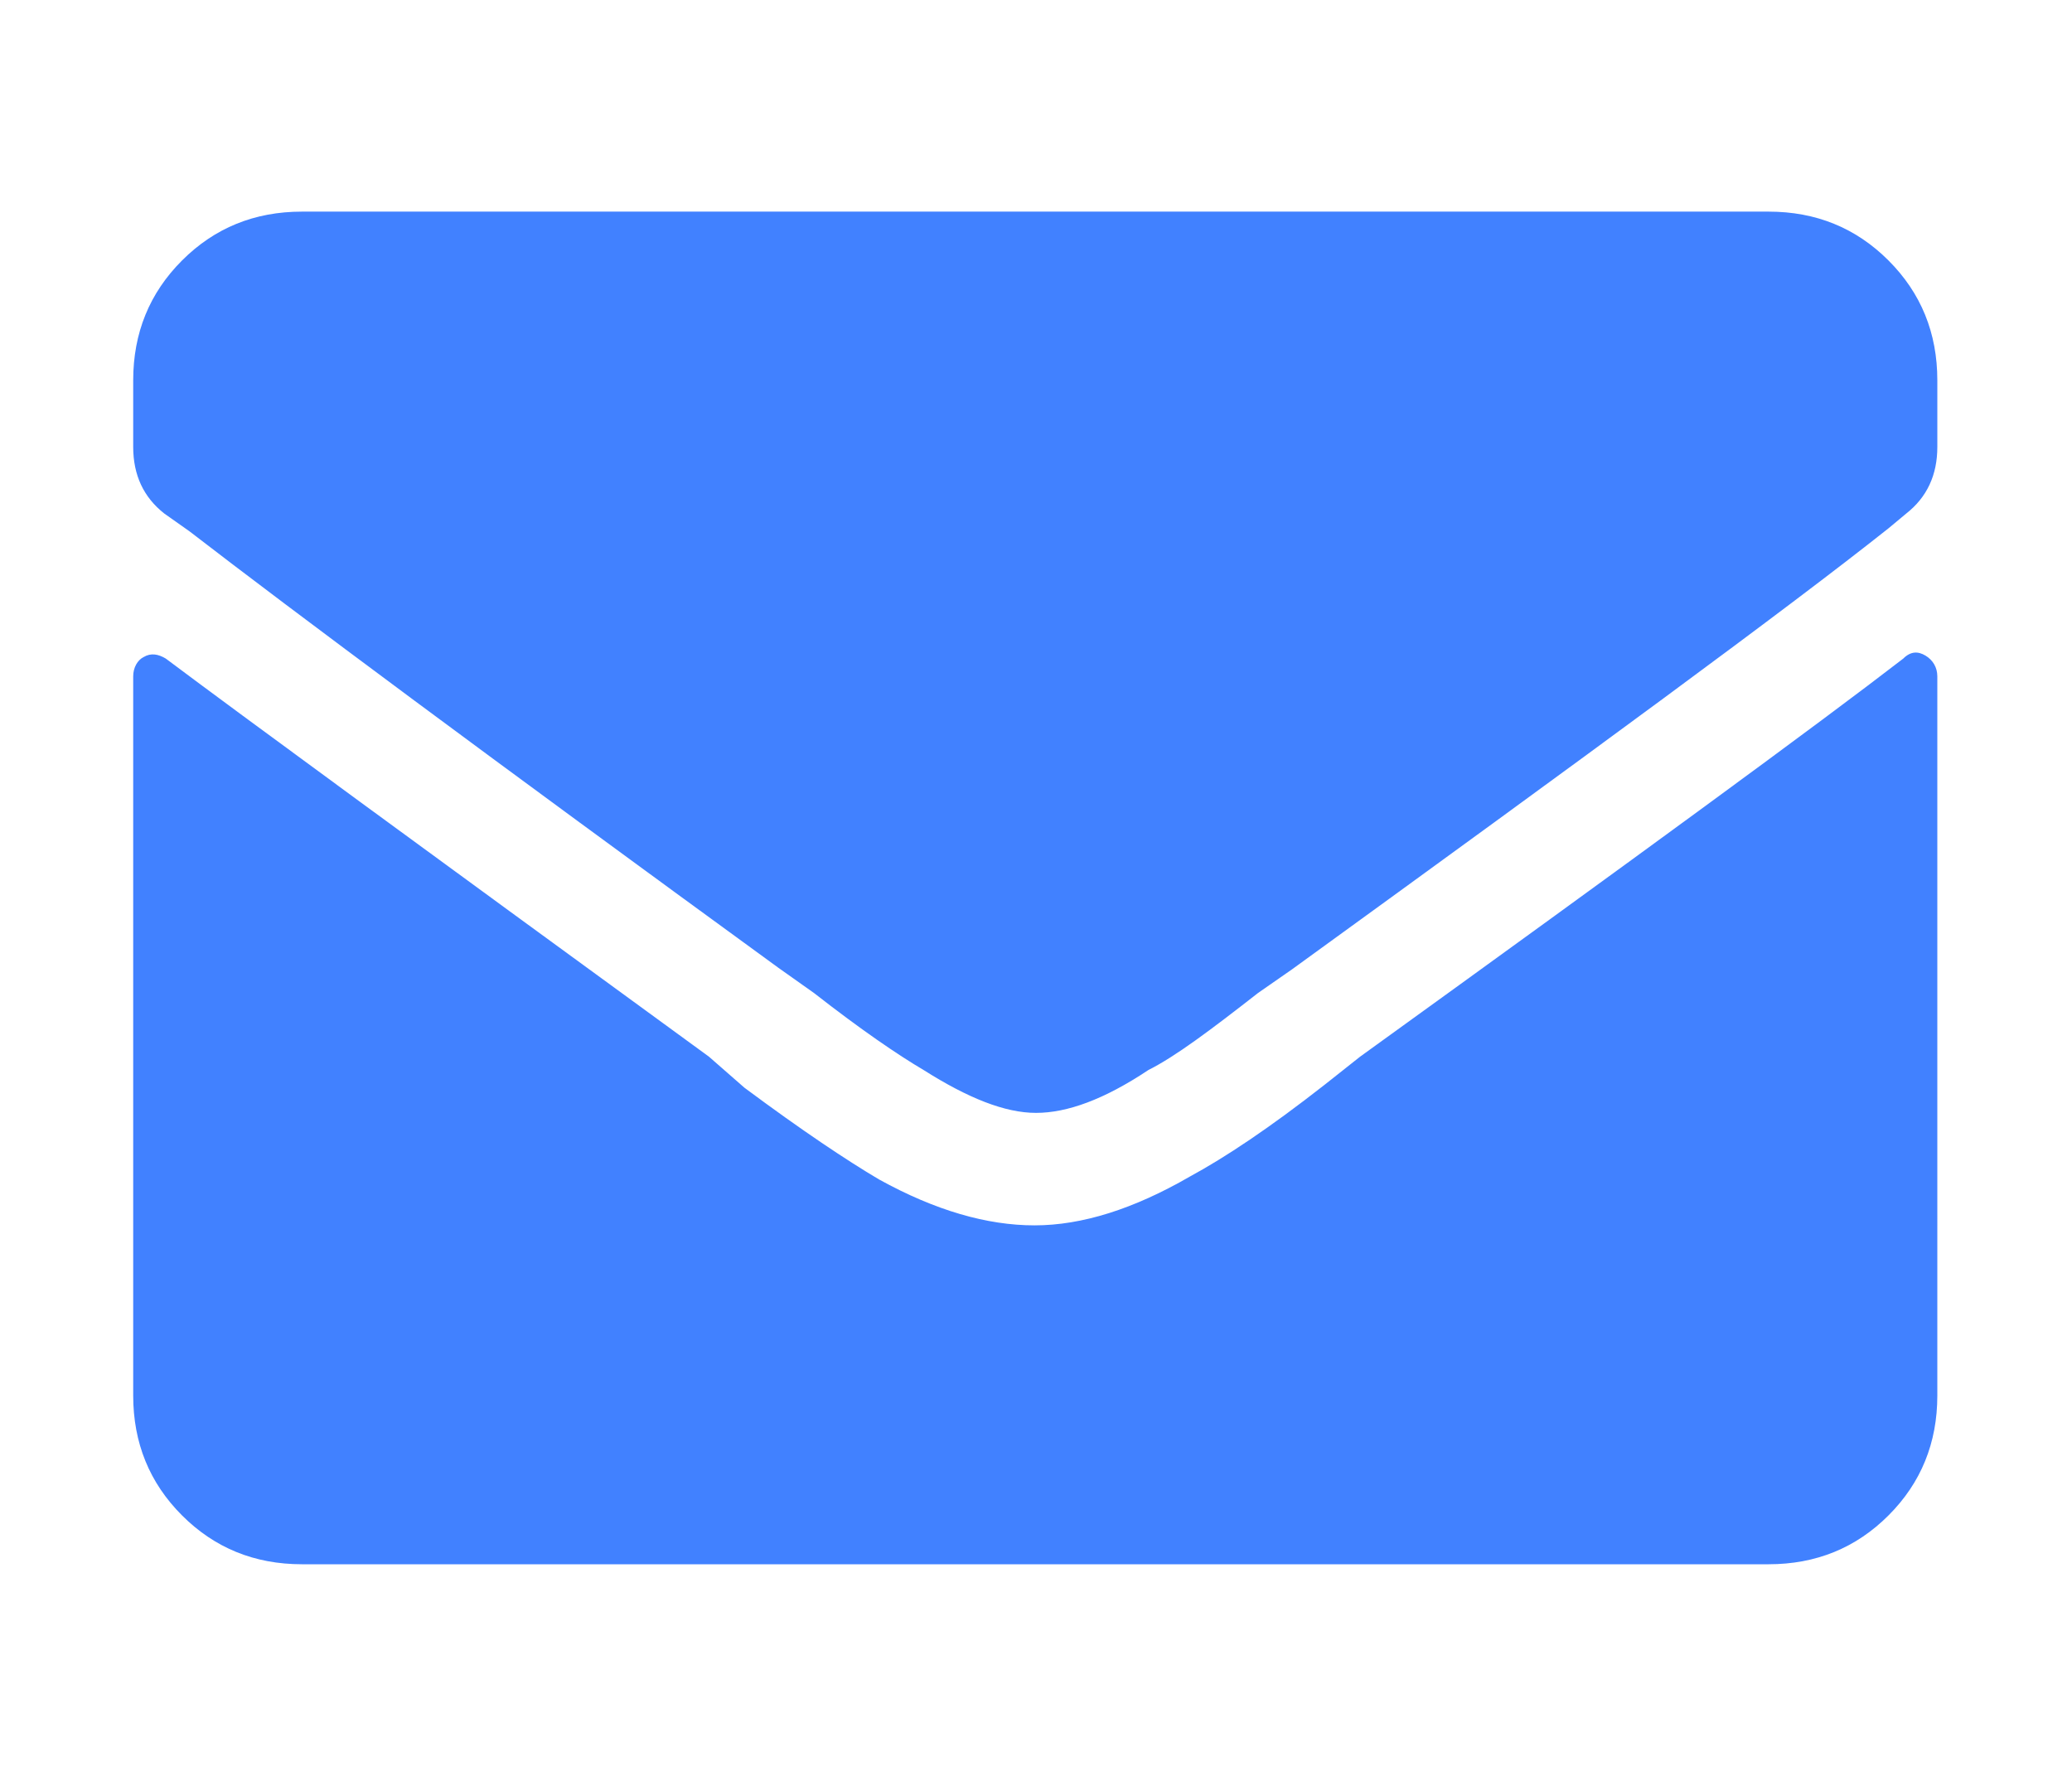
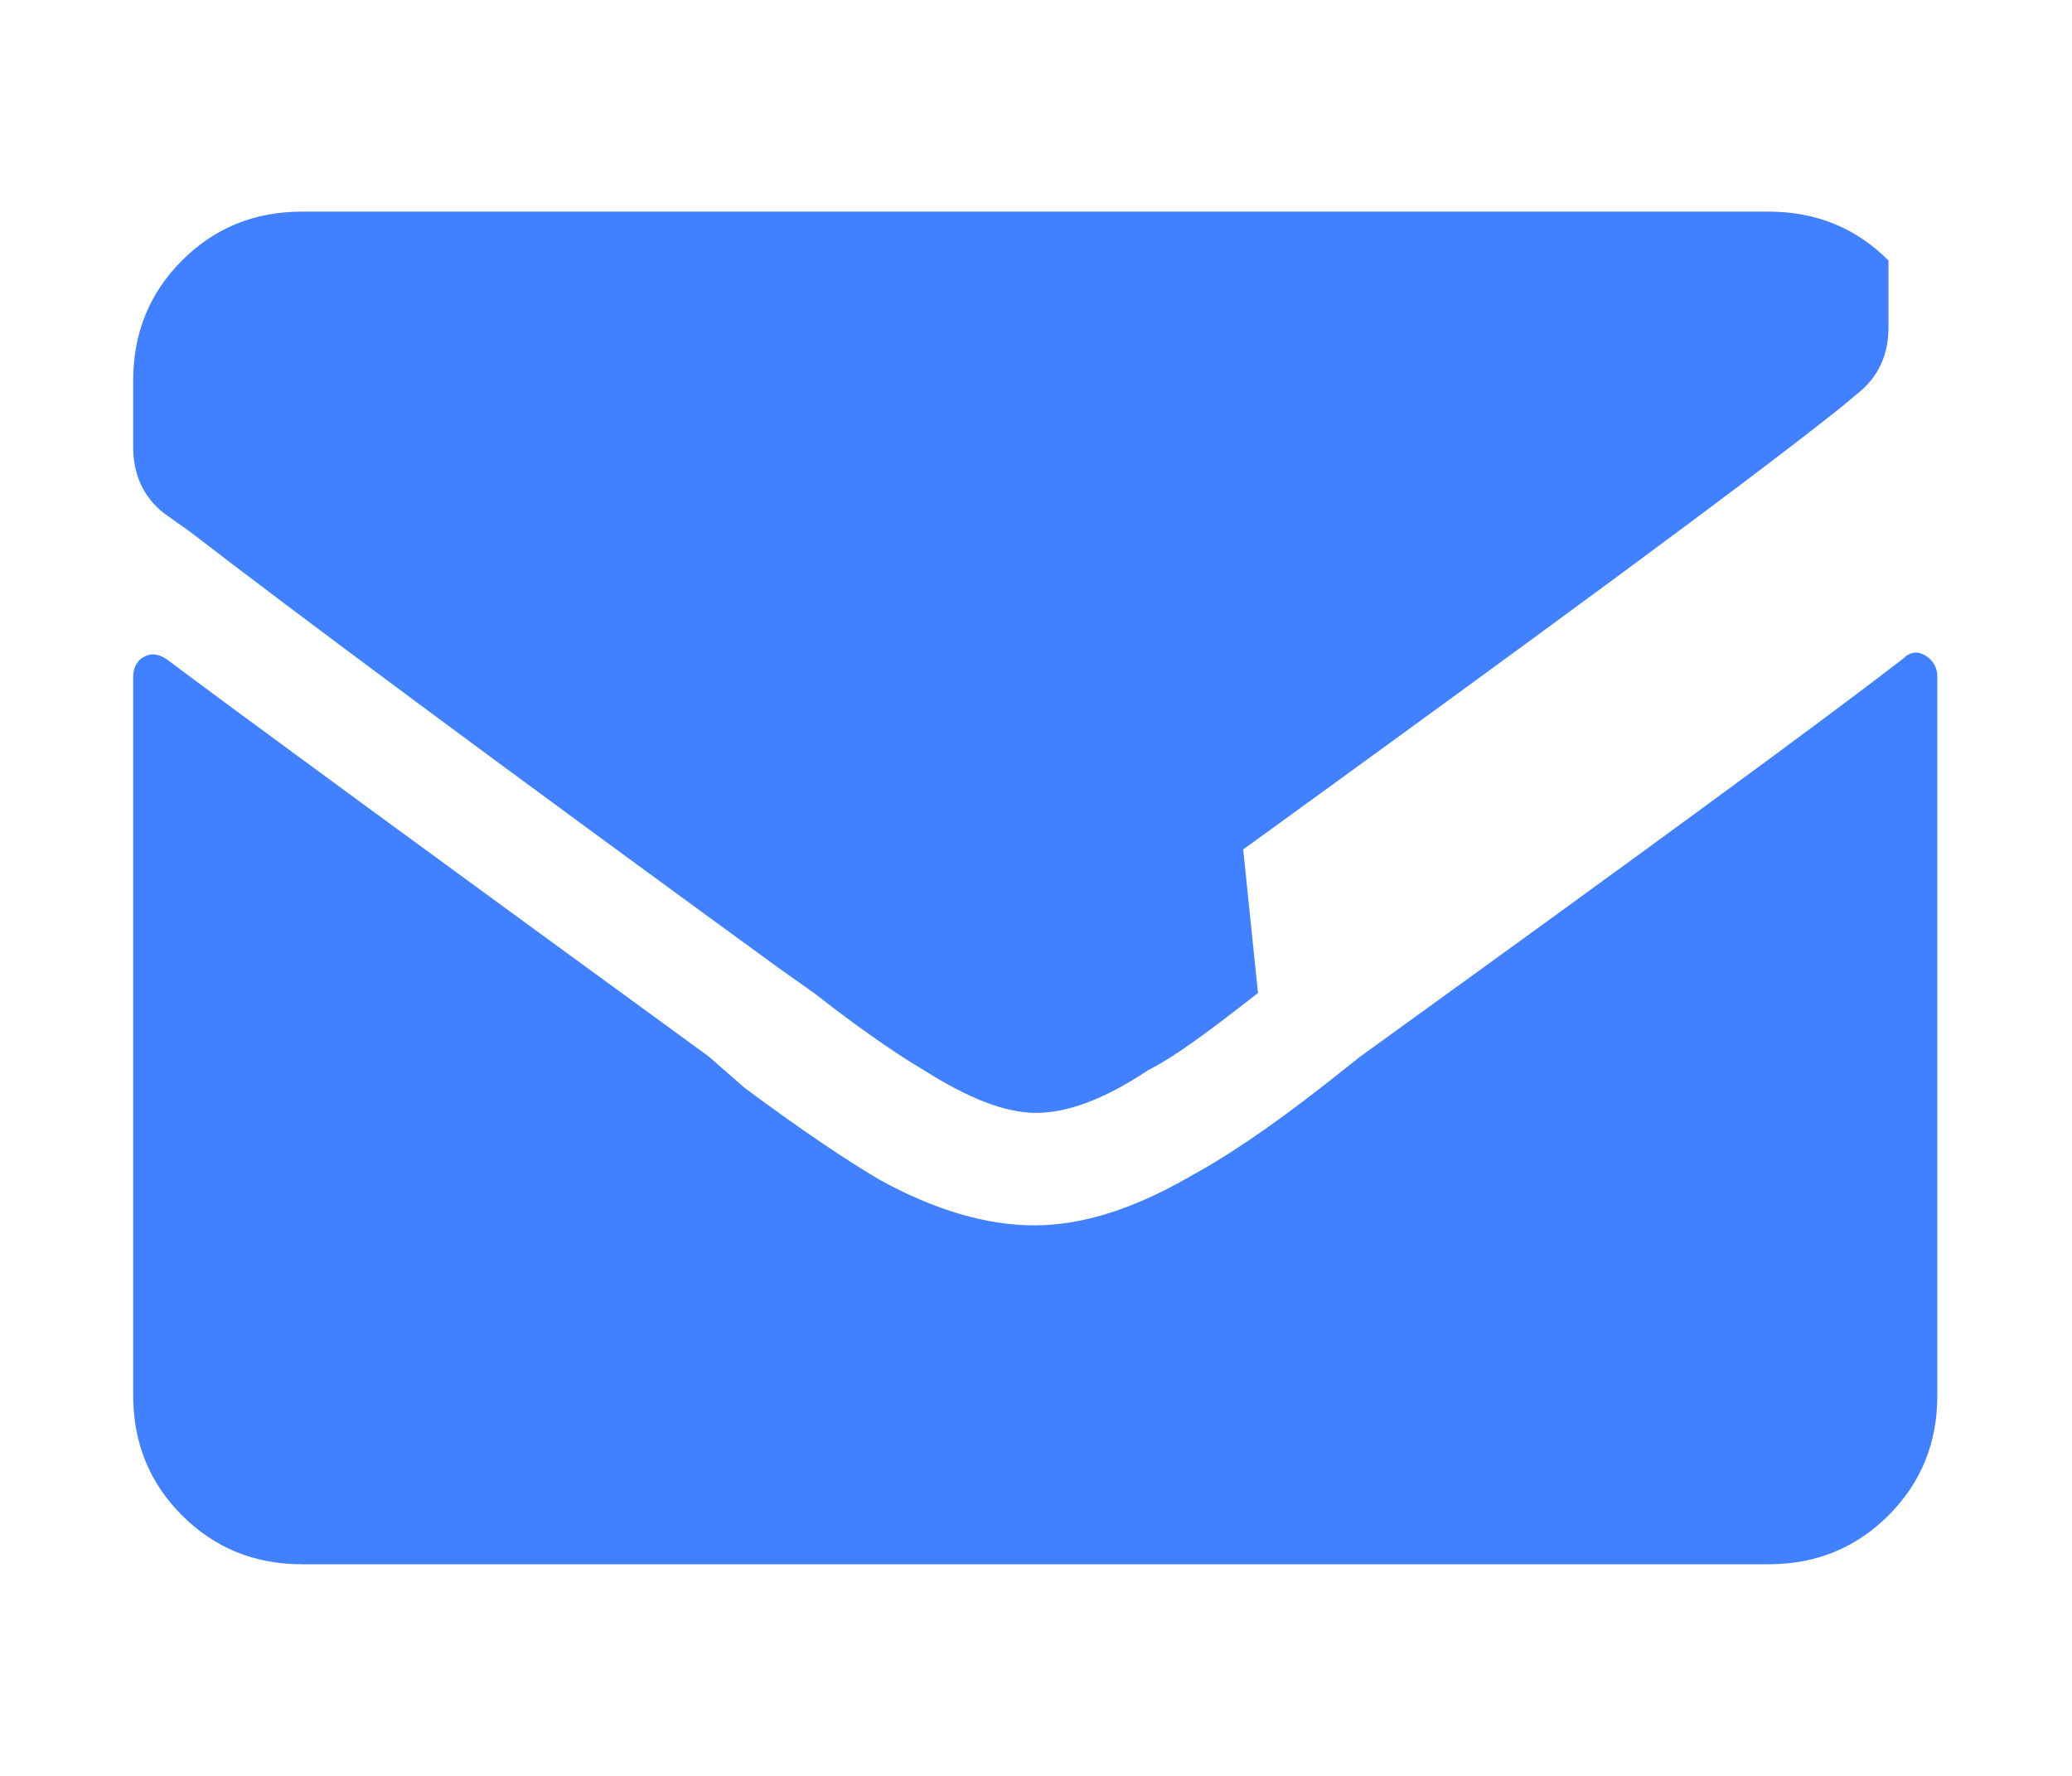
<svg xmlns="http://www.w3.org/2000/svg" version="1.1" id="Layer_1" x="0px" y="0px" width="140px" height="120px" viewBox="0 0 140 120" style="enable-background:new 0 0 140 120;" xml:space="preserve">
  <style type="text/css">
	.st0{fill:#4181ff;}
</style>
  <g>
-     <path class="st0" d="M70,75.2c-2.1,0-4.6-1-7.6-2.9c-1.7-1-4.2-2.7-7.4-5.2l-2.4-1.7C33.1,51.2,19.8,41.3,12.8,35.9l-1.7-1.2   C9.7,33.6,9,32.1,9,30.2v-4.5c0-3.2,1.1-5.9,3.3-8.1s4.9-3.3,8.1-3.3h99.1c3.2,0,5.9,1.1,8.1,3.3c2.2,2.2,3.3,4.9,3.3,8.1v4.5   c0,1.9-0.7,3.4-2.1,4.5l-1.2,1c-6.8,5.4-20.3,15.3-40.3,29.8L85,67.1c-3.2,2.5-5.6,4.3-7.4,5.2C74.6,74.3,72.1,75.2,70,75.2z    M128.6,44.5c-5.7,4.4-18,13.4-36.7,26.9l-2.4,1.9c-3.7,2.9-6.7,4.9-9.1,6.2c-3.8,2.2-7.3,3.3-10.5,3.3s-6.7-1-10.5-3.1   c-2.2-1.3-5.2-3.3-9.1-6.2l-2.4-2.1c-19.2-14-31.5-23-36.7-26.9c-0.5-0.3-1-0.4-1.5-0.1C9.3,44.6,9,45.1,9,45.7v48.6   c0,3.2,1.1,5.9,3.3,8.1s4.9,3.3,8.1,3.3h99.1c3.2,0,5.9-1.1,8.1-3.3c2.2-2.2,3.3-4.9,3.3-8.1V45.7c0-0.6-0.3-1.1-0.8-1.4   S129.1,44,128.6,44.5z" />
+     <path class="st0" d="M70,75.2c-2.1,0-4.6-1-7.6-2.9c-1.7-1-4.2-2.7-7.4-5.2l-2.4-1.7C33.1,51.2,19.8,41.3,12.8,35.9l-1.7-1.2   C9.7,33.6,9,32.1,9,30.2v-4.5c0-3.2,1.1-5.9,3.3-8.1s4.9-3.3,8.1-3.3h99.1c3.2,0,5.9,1.1,8.1,3.3v4.5   c0,1.9-0.7,3.4-2.1,4.5l-1.2,1c-6.8,5.4-20.3,15.3-40.3,29.8L85,67.1c-3.2,2.5-5.6,4.3-7.4,5.2C74.6,74.3,72.1,75.2,70,75.2z    M128.6,44.5c-5.7,4.4-18,13.4-36.7,26.9l-2.4,1.9c-3.7,2.9-6.7,4.9-9.1,6.2c-3.8,2.2-7.3,3.3-10.5,3.3s-6.7-1-10.5-3.1   c-2.2-1.3-5.2-3.3-9.1-6.2l-2.4-2.1c-19.2-14-31.5-23-36.7-26.9c-0.5-0.3-1-0.4-1.5-0.1C9.3,44.6,9,45.1,9,45.7v48.6   c0,3.2,1.1,5.9,3.3,8.1s4.9,3.3,8.1,3.3h99.1c3.2,0,5.9-1.1,8.1-3.3c2.2-2.2,3.3-4.9,3.3-8.1V45.7c0-0.6-0.3-1.1-0.8-1.4   S129.1,44,128.6,44.5z" />
  </g>
</svg>